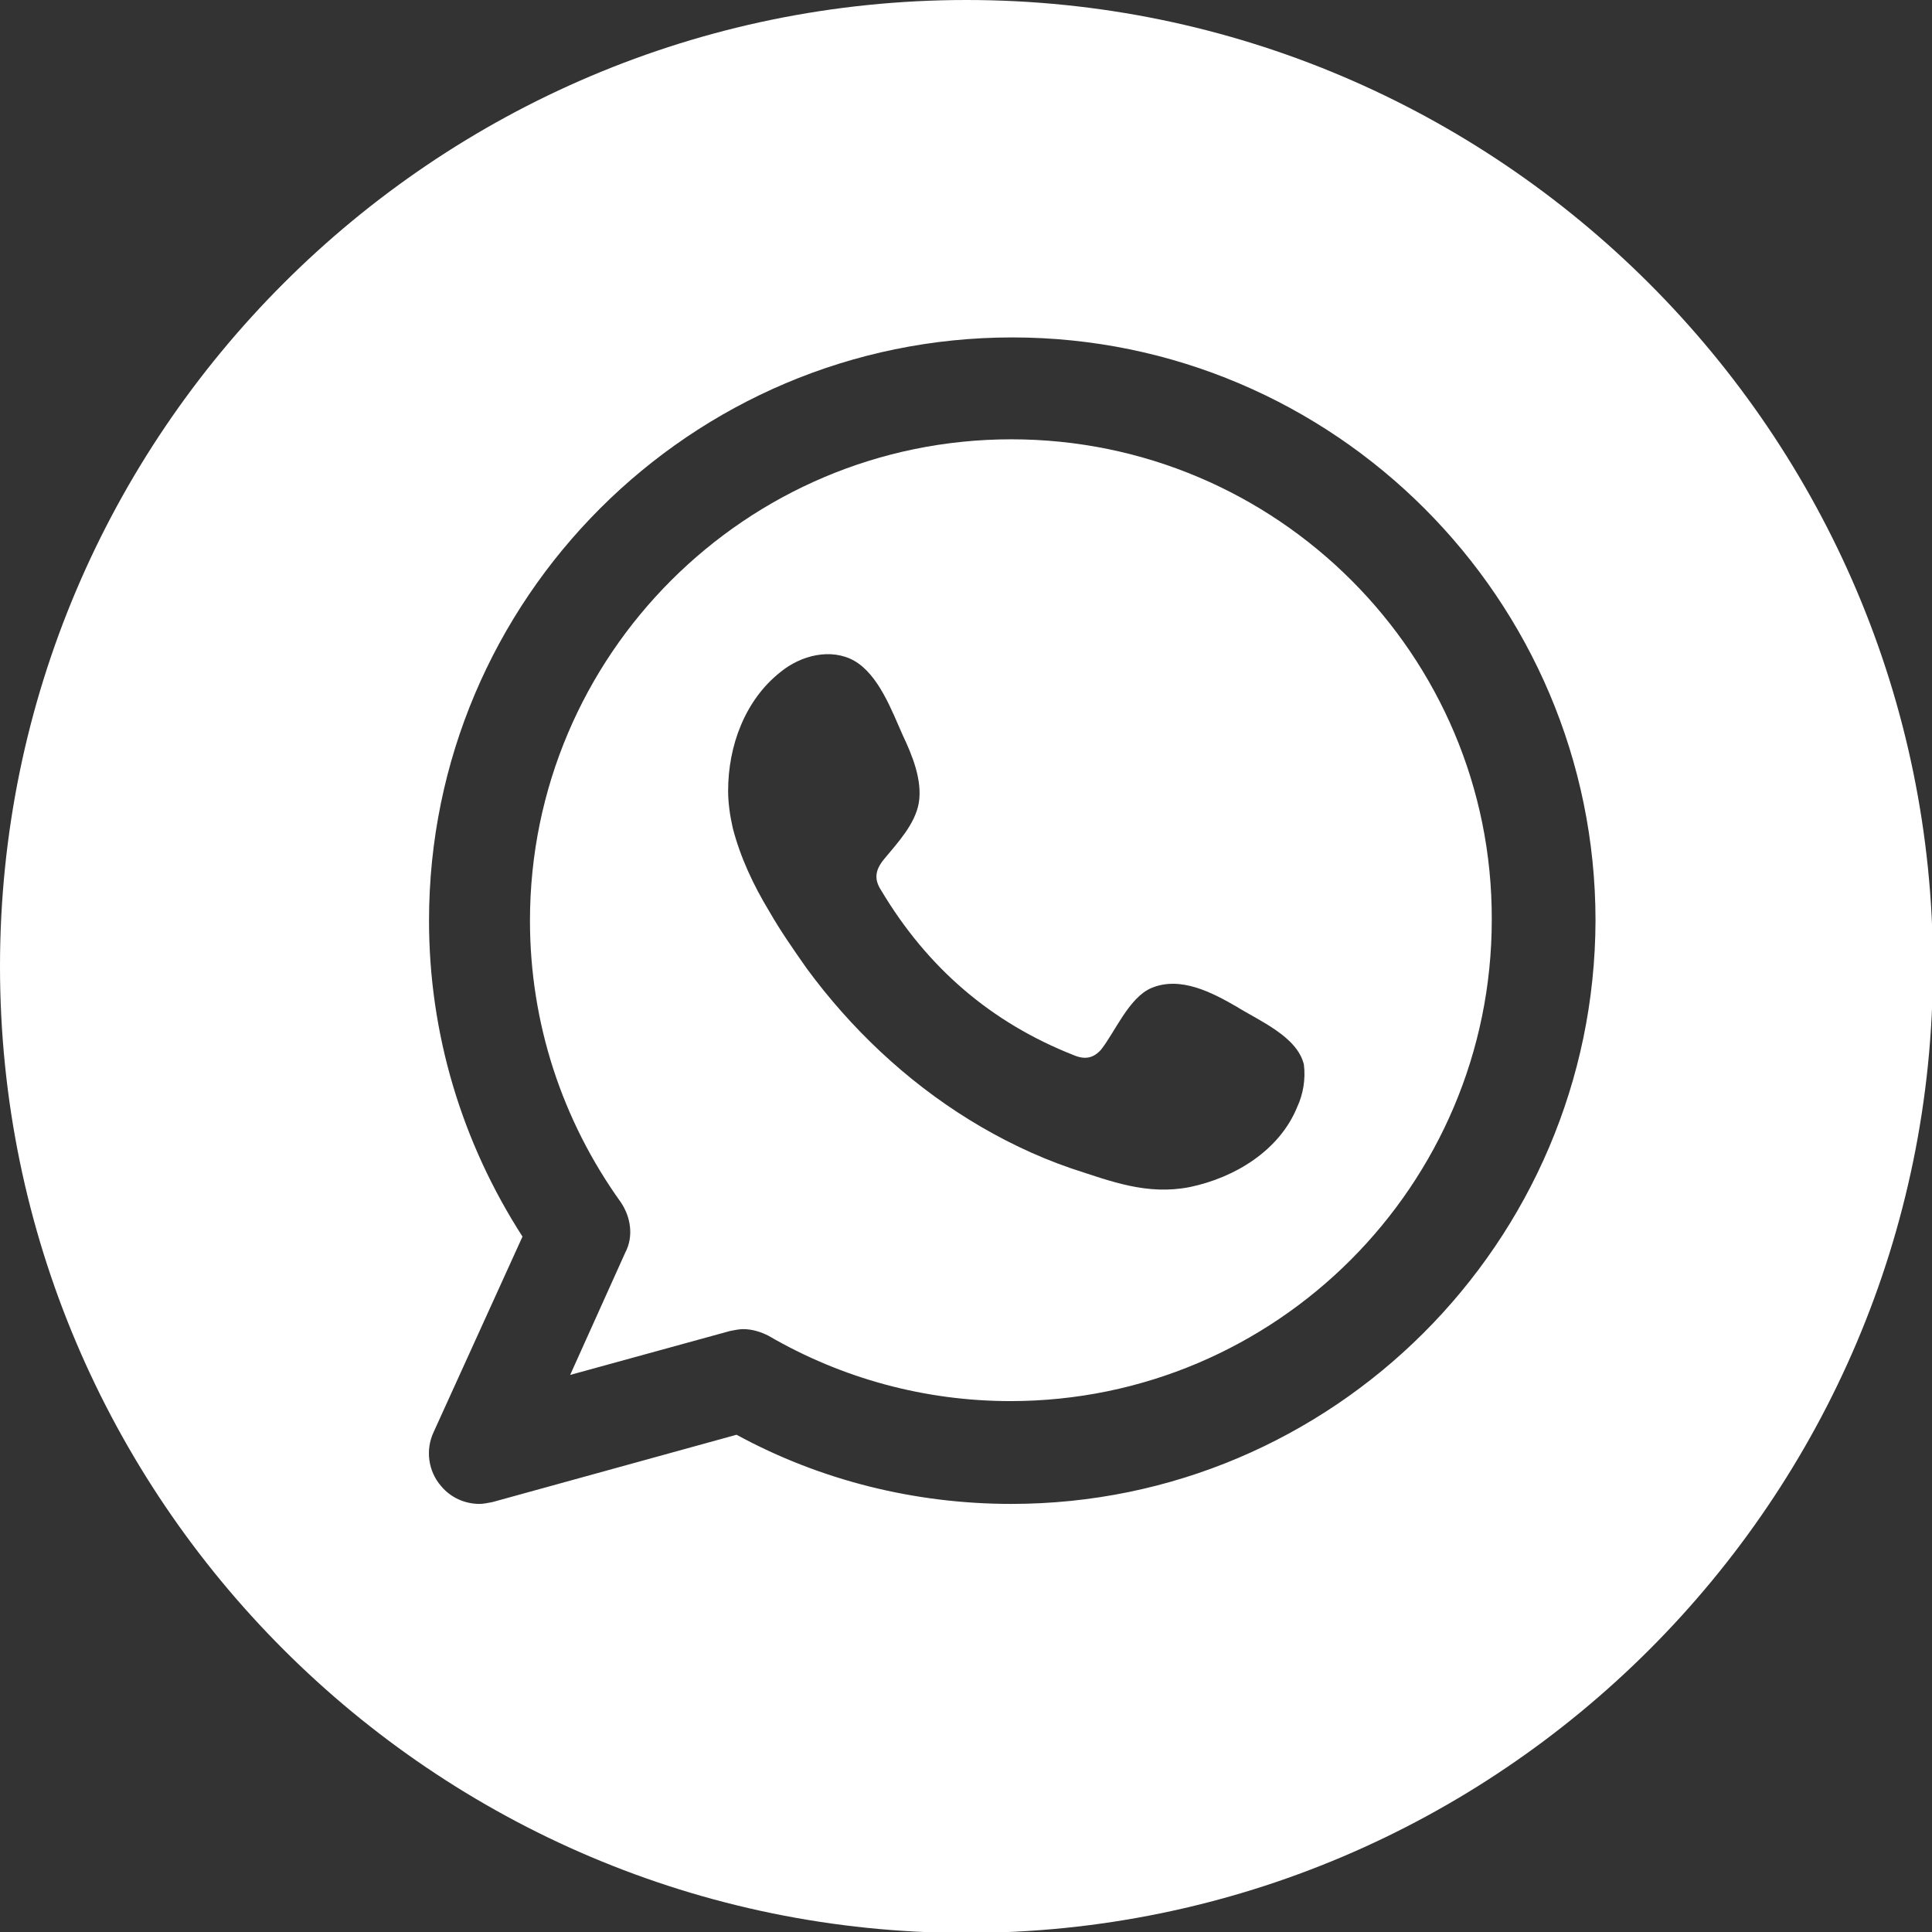
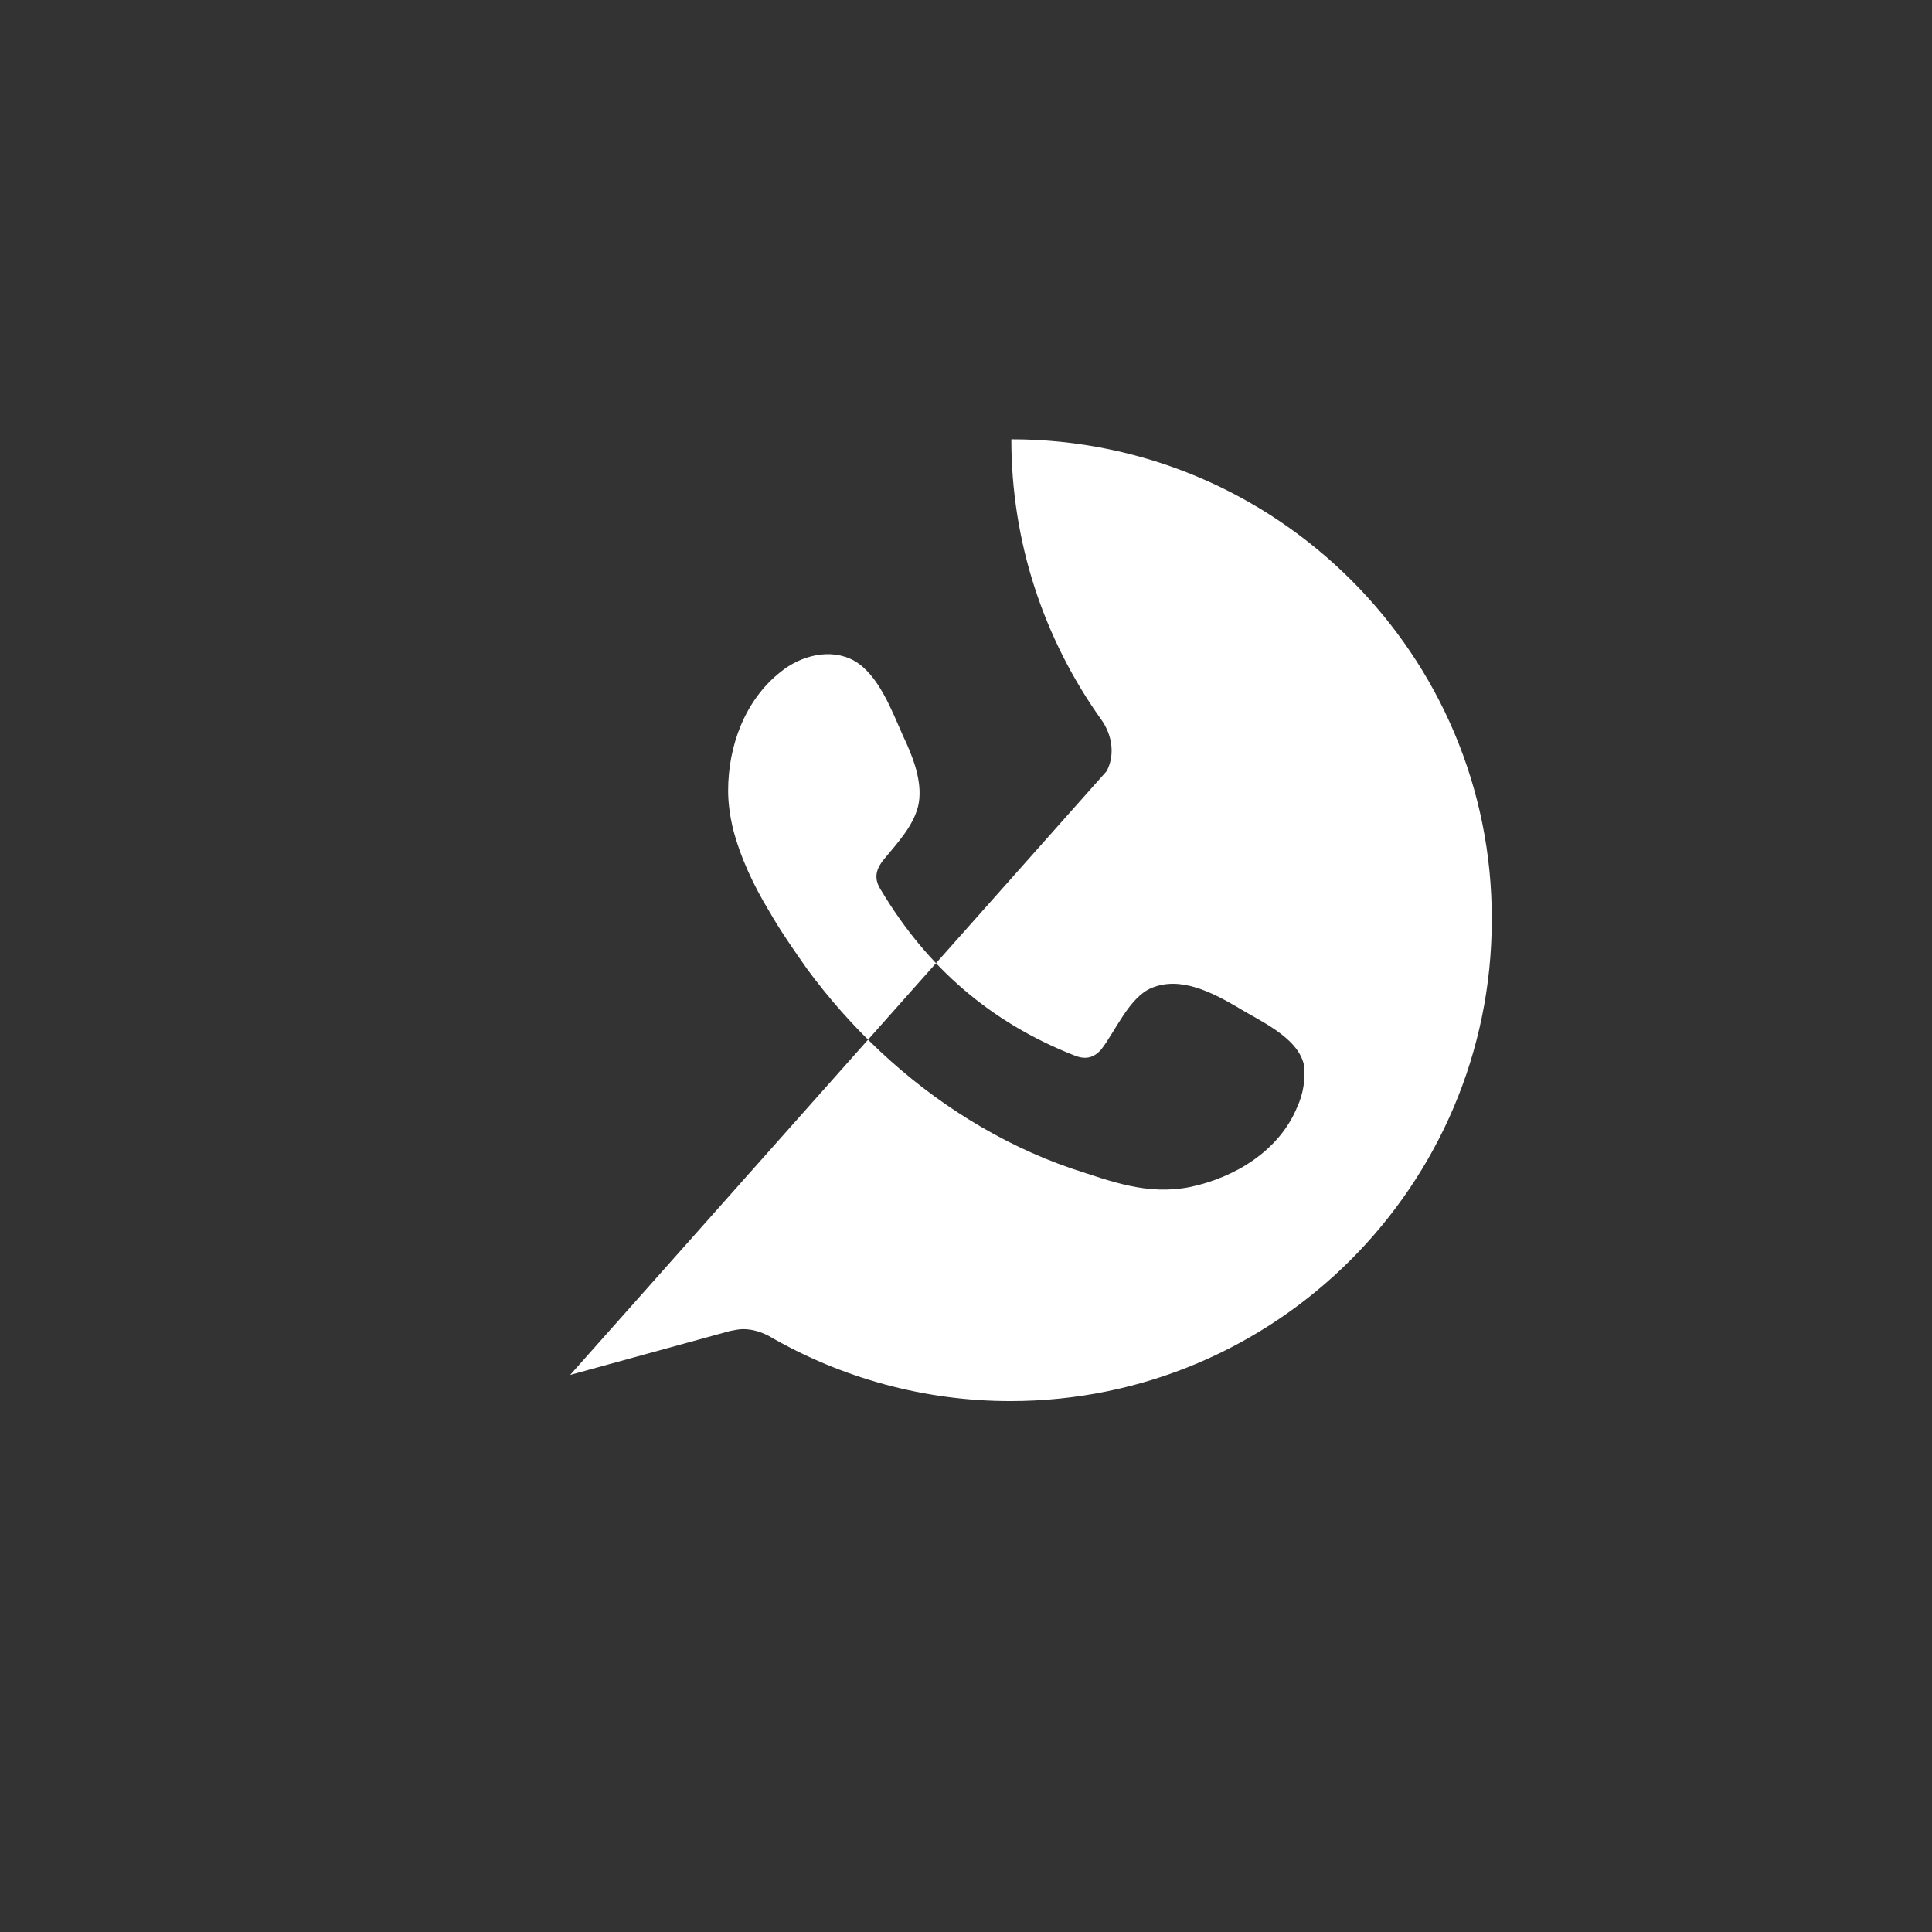
<svg xmlns="http://www.w3.org/2000/svg" version="1.1" x="0px" y="0px" width="20.67px" height="20.67px" viewBox="0 0 20.67 20.67" style="overflow:visible;enable-background:new 0 0 20.67 20.67;" xml:space="preserve">
  <rect x="0" y="0" width="20.67" height="20.67" fill="#333333" stroke="none" />
  <style type="text/css">
	.st0{fill:#FFFFFF;}
</style>
  <defs>
</defs>
  <g>
-     <path class="st0" d="M10.34,0C4.64,0,0,4.64,0,10.34s4.64,10.34,10.34,10.34c5.7,0,10.34-4.64,10.34-10.34S16.03,0,10.34,0z    M10.82,16.09c-1.03,0-2.04-0.25-2.94-0.74l-2.61,0.72c-0.05,0.01-0.1,0.02-0.14,0.02c-0.16,0-0.31-0.07-0.41-0.19   c-0.14-0.16-0.17-0.39-0.08-0.58l0.95-2.09c-0.65-1.01-1-2.17-1-3.38c0-3.44,2.8-6.24,6.24-6.24s6.24,2.8,6.24,6.24   C17.06,13.29,14.26,16.09,10.82,16.09z" />
    <g>
-       <path class="st0" d="M10.82,4.7c-2.84,0-5.15,2.31-5.15,5.15c0,1.09,0.34,2.13,0.97,3.01c0.11,0.16,0.14,0.37,0.05,0.54L6.1,14.71    l1.71-0.47c0.05-0.01,0.1-0.02,0.14-0.02c0.1,0,0.19,0.03,0.27,0.07c0.79,0.46,1.68,0.7,2.59,0.7c2.84,0,5.15-2.31,5.15-5.15    C15.97,7.01,13.66,4.7,10.82,4.7z M13.88,11.84c-0.19,0.47-0.67,0.76-1.15,0.86c-0.46,0.09-0.84-0.06-1.27-0.2    c-0.38-0.13-0.75-0.31-1.09-0.52C9.69,11.56,9.1,11,8.63,10.36c-0.14-0.2-0.28-0.4-0.4-0.61C8.06,9.47,7.92,9.17,7.84,8.86    c-0.03-0.13-0.05-0.27-0.05-0.4C7.79,7.98,7.97,7.49,8.35,7.19c0.22-0.18,0.54-0.26,0.79-0.12C9.4,7.22,9.54,7.6,9.66,7.87    c0.1,0.21,0.21,0.48,0.17,0.72C9.79,8.82,9.6,9.02,9.46,9.19c-0.1,0.12-0.11,0.22-0.03,0.34c0.49,0.82,1.17,1.41,2.06,1.76    c0.12,0.05,0.21,0.03,0.29-0.06c0.15-0.19,0.3-0.56,0.54-0.66c0.31-0.13,0.65,0.05,0.91,0.2c0.24,0.15,0.65,0.32,0.72,0.62    C13.97,11.55,13.94,11.71,13.88,11.84z" />
+       <path class="st0" d="M10.82,4.7c0,1.09,0.34,2.13,0.97,3.01c0.11,0.16,0.14,0.37,0.05,0.54L6.1,14.71    l1.71-0.47c0.05-0.01,0.1-0.02,0.14-0.02c0.1,0,0.19,0.03,0.27,0.07c0.79,0.46,1.68,0.7,2.59,0.7c2.84,0,5.15-2.31,5.15-5.15    C15.97,7.01,13.66,4.7,10.82,4.7z M13.88,11.84c-0.19,0.47-0.67,0.76-1.15,0.86c-0.46,0.09-0.84-0.06-1.27-0.2    c-0.38-0.13-0.75-0.31-1.09-0.52C9.69,11.56,9.1,11,8.63,10.36c-0.14-0.2-0.28-0.4-0.4-0.61C8.06,9.47,7.92,9.17,7.84,8.86    c-0.03-0.13-0.05-0.27-0.05-0.4C7.79,7.98,7.97,7.49,8.35,7.19c0.22-0.18,0.54-0.26,0.79-0.12C9.4,7.22,9.54,7.6,9.66,7.87    c0.1,0.21,0.21,0.48,0.17,0.72C9.79,8.82,9.6,9.02,9.46,9.19c-0.1,0.12-0.11,0.22-0.03,0.34c0.49,0.82,1.17,1.41,2.06,1.76    c0.12,0.05,0.21,0.03,0.29-0.06c0.15-0.19,0.3-0.56,0.54-0.66c0.31-0.13,0.65,0.05,0.91,0.2c0.24,0.15,0.65,0.32,0.72,0.62    C13.97,11.55,13.94,11.71,13.88,11.84z" />
    </g>
  </g>
</svg>